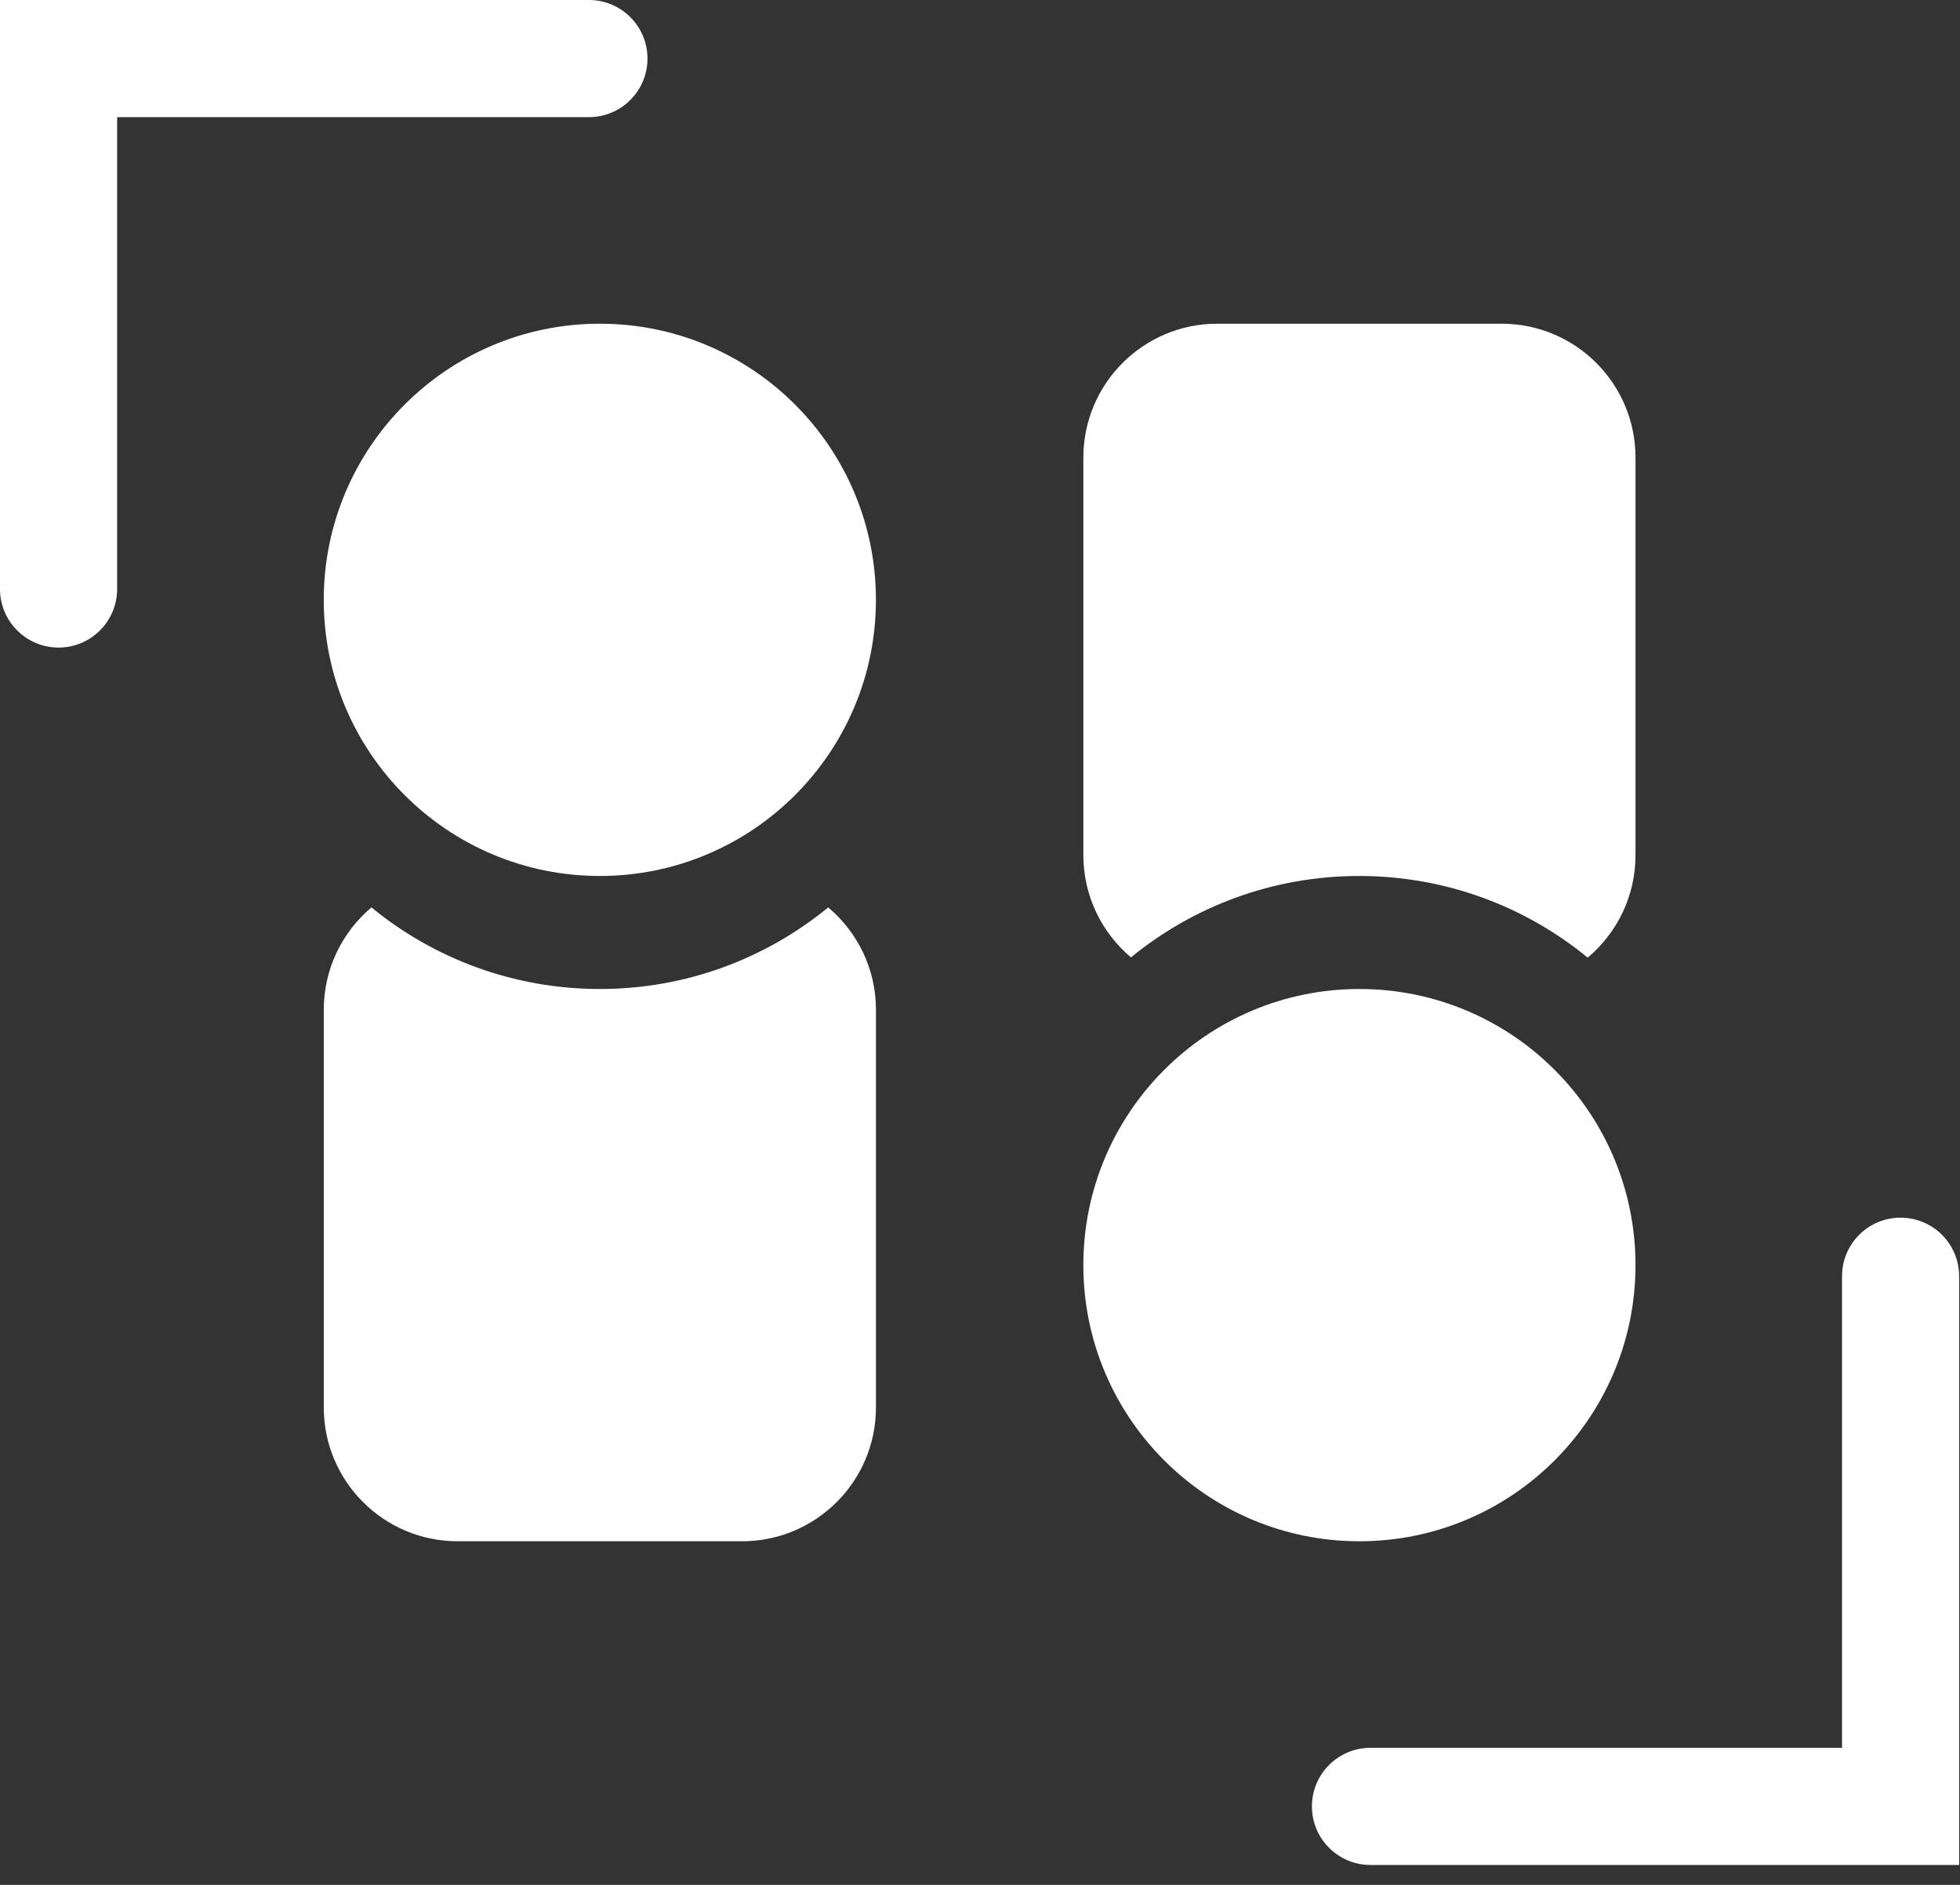
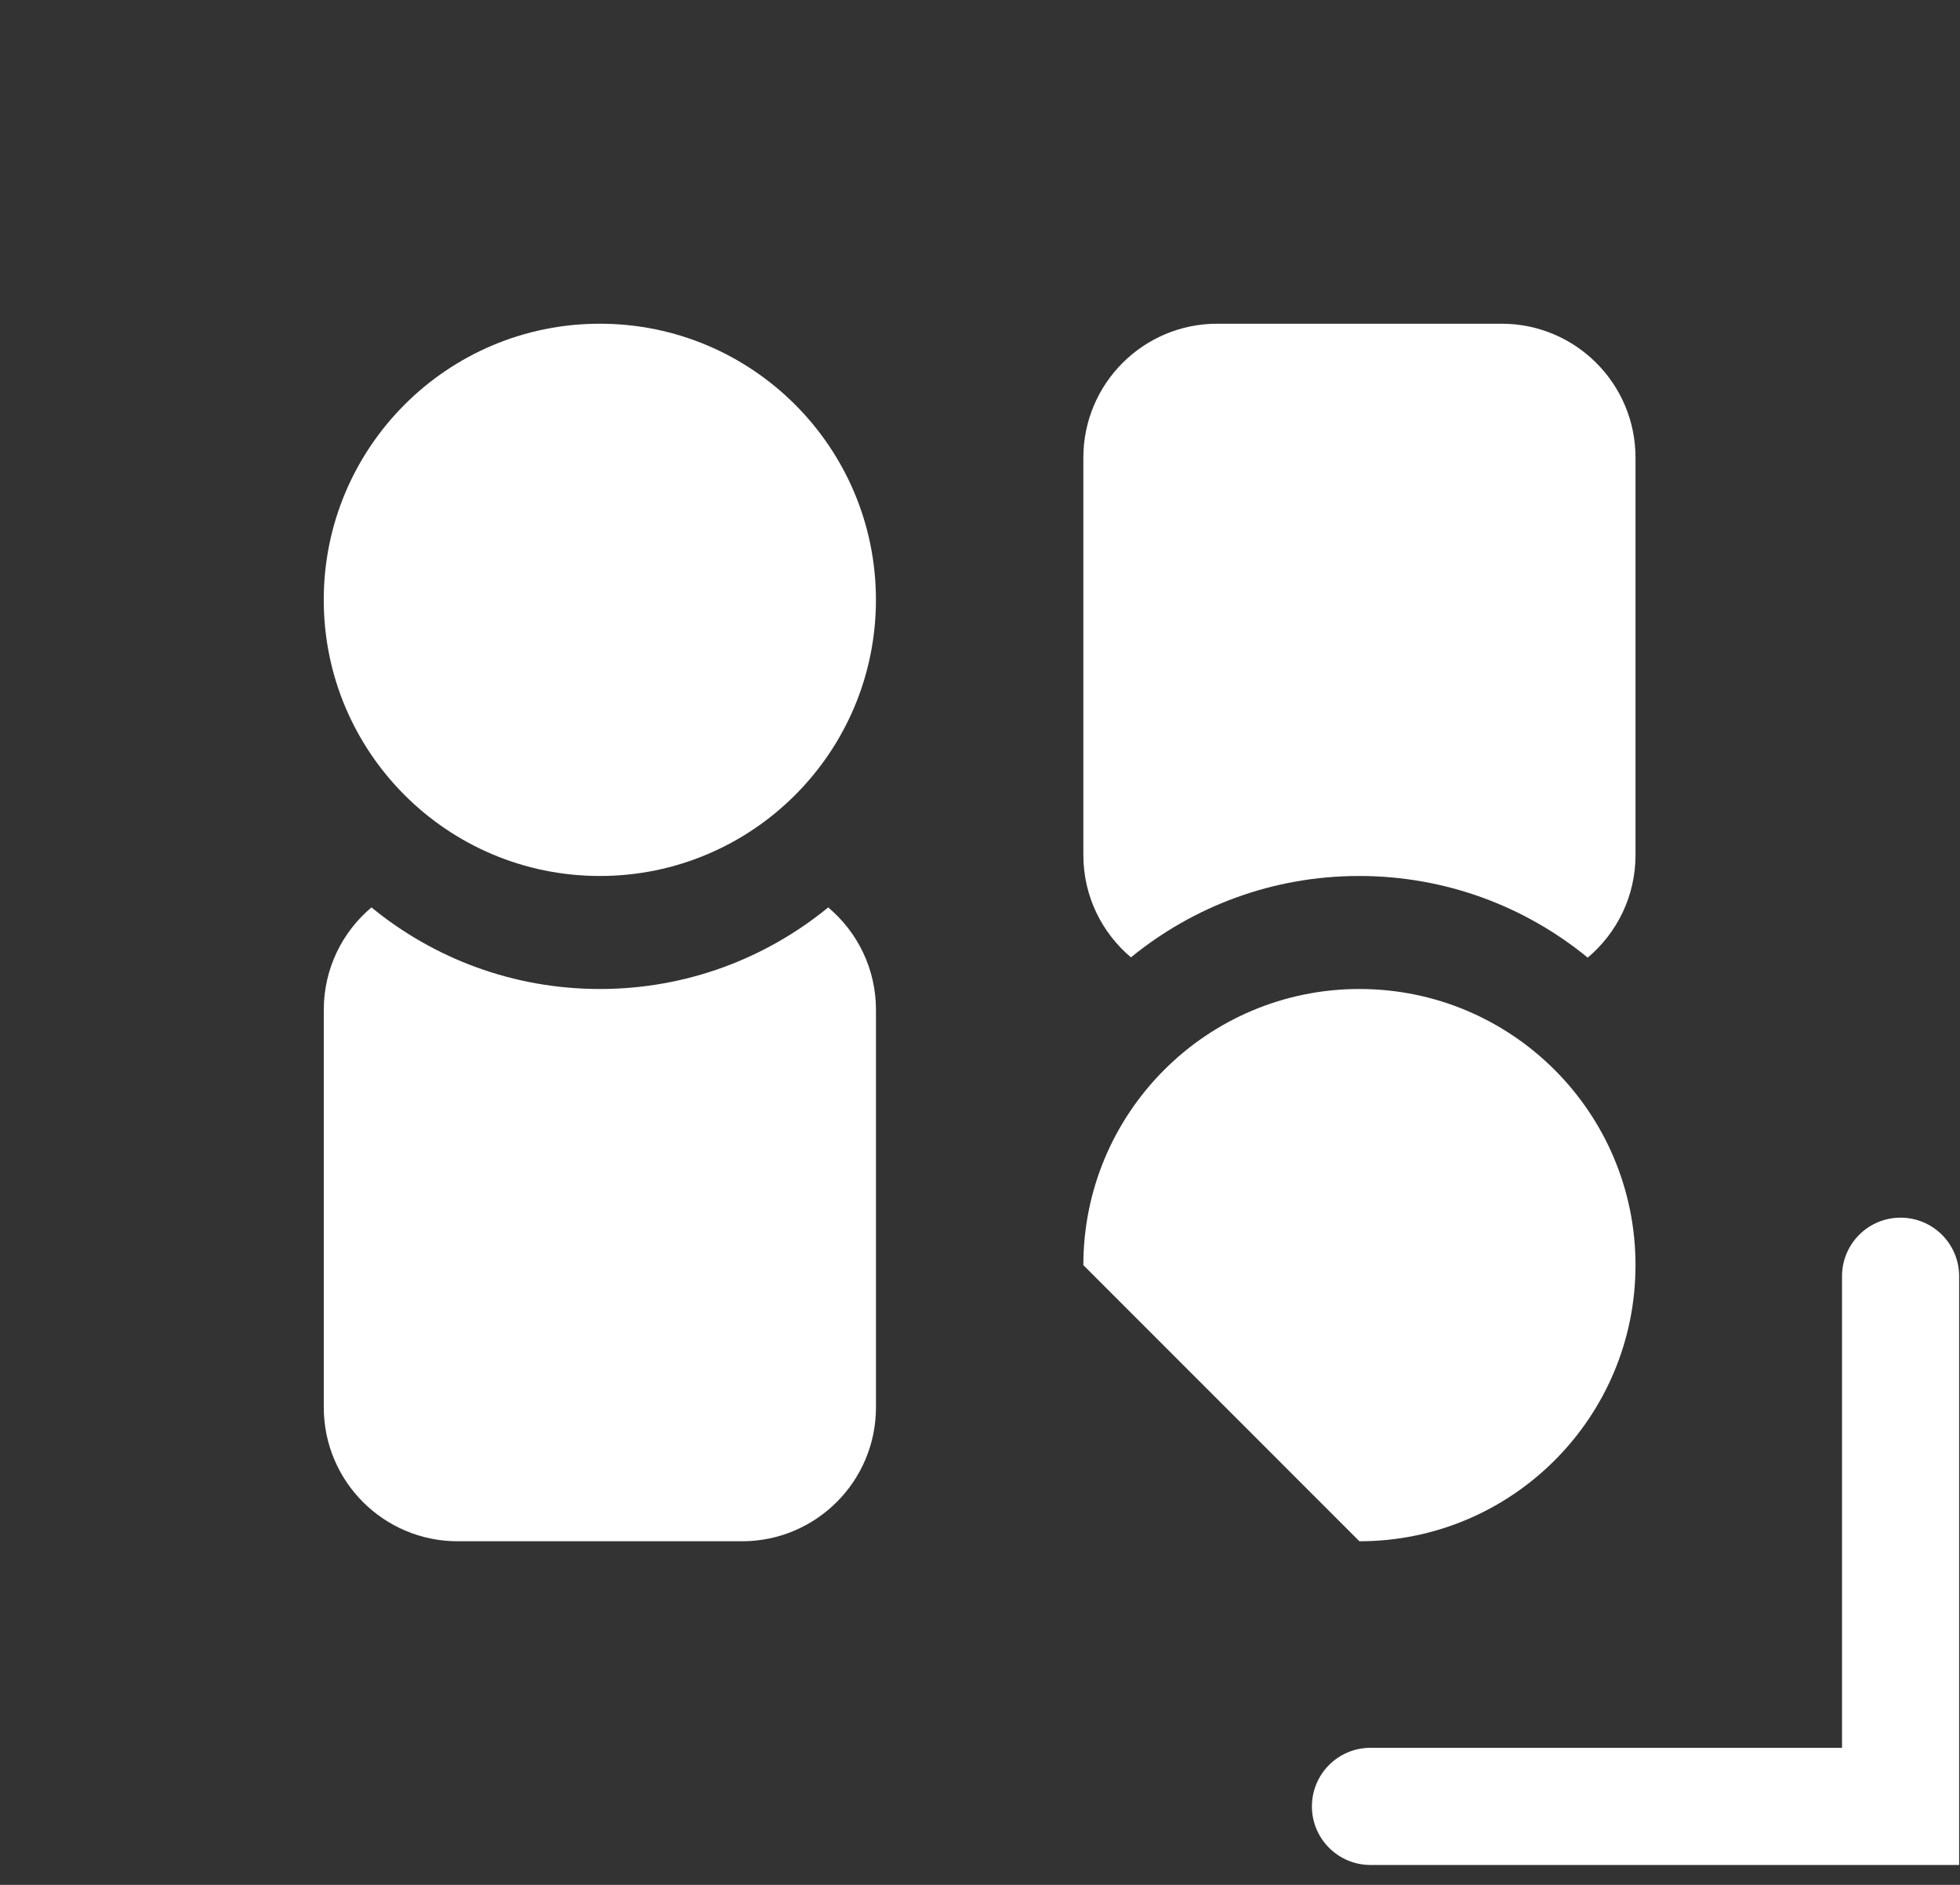
<svg xmlns="http://www.w3.org/2000/svg" fill="none" height="100%" overflow="visible" preserveAspectRatio="none" style="display: block;" viewBox="0 0 52 50" width="100%">
  <rect x="0" y="0" width="52" height="50" fill="#333333" stroke="none" />
  <g id="Vector">
-     <path d="M0 15.624V0H15.624C16.482 0 17.178 0.696 17.178 1.554C17.178 2.412 16.482 3.107 15.624 3.108H3.108V15.624C3.107 16.482 2.412 17.178 1.554 17.178C0.696 17.178 0 16.482 0 15.624Z" fill="white" />
    <path d="M51.977 33.855V49.472H36.36C35.502 49.472 34.806 48.776 34.806 47.918C34.806 47.06 35.502 46.364 36.36 46.364H48.87V33.855C48.87 32.996 49.565 32.301 50.423 32.301C51.282 32.301 51.977 32.996 51.977 33.855Z" fill="white" />
    <path d="M23.239 15.912C23.239 19.957 19.96 23.237 15.914 23.237C11.869 23.237 8.589 19.957 8.589 15.912C8.59 11.867 11.869 8.587 15.914 8.587C19.96 8.587 23.239 11.867 23.239 15.912Z" fill="white" />
    <path d="M21.973 24.071C22.747 24.722 23.24 25.697 23.24 26.788V37.333C23.24 39.295 21.648 40.885 19.687 40.885H12.142C10.181 40.885 8.59 39.295 8.59 37.333V26.788C8.59 25.698 9.081 24.722 9.855 24.071C11.505 25.423 13.615 26.235 15.915 26.235C18.214 26.235 20.322 25.422 21.973 24.071Z" fill="white" />
-     <path d="M28.742 33.56C28.742 29.515 32.021 26.235 36.066 26.235C40.112 26.235 43.391 29.515 43.391 33.56C43.391 37.605 40.112 40.885 36.066 40.885C32.021 40.885 28.742 37.605 28.742 33.56Z" fill="white" />
+     <path d="M28.742 33.56C28.742 29.515 32.021 26.235 36.066 26.235C40.112 26.235 43.391 29.515 43.391 33.56C43.391 37.605 40.112 40.885 36.066 40.885Z" fill="white" />
    <path d="M42.123 25.403C40.472 24.049 38.359 23.237 36.057 23.237C33.761 23.237 31.654 24.048 30.005 25.396C29.233 24.744 28.743 23.773 28.742 22.684V12.139C28.743 10.177 30.333 8.587 32.294 8.587L39.839 8.587C41.8 8.587 43.391 10.177 43.391 12.139V22.684C43.391 23.776 42.898 24.751 42.123 25.403Z" fill="white" />
  </g>
</svg>